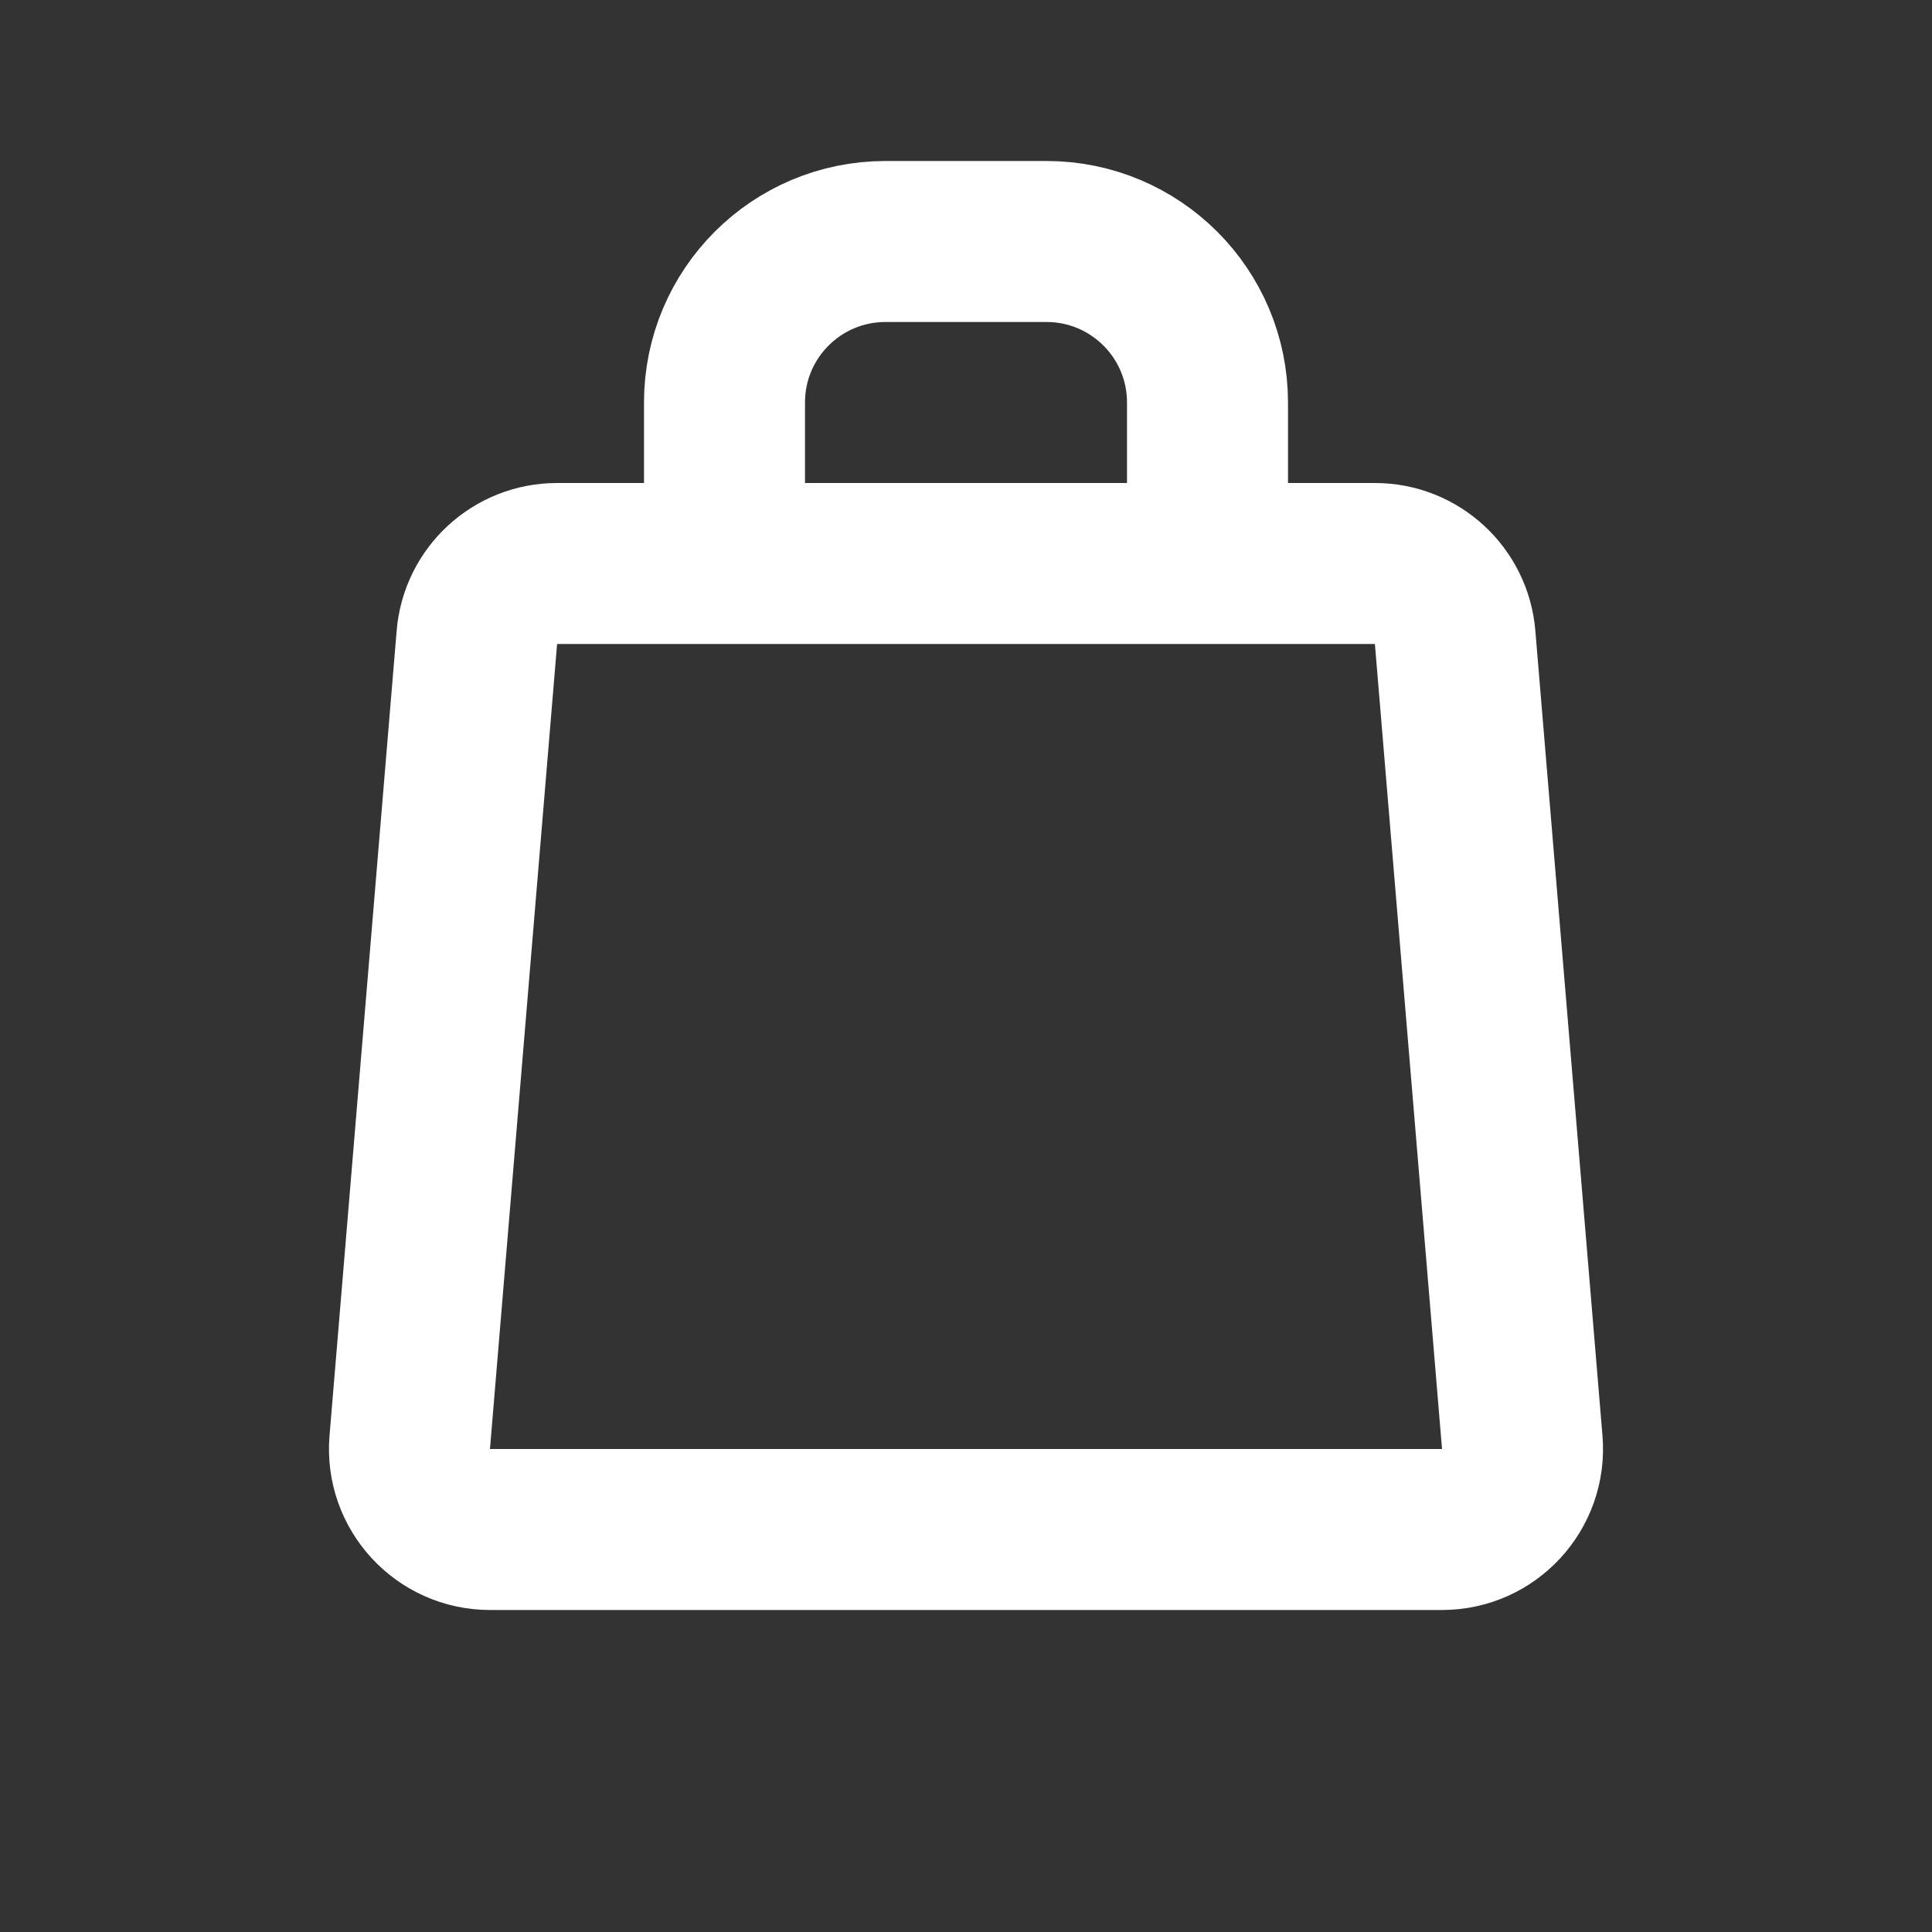
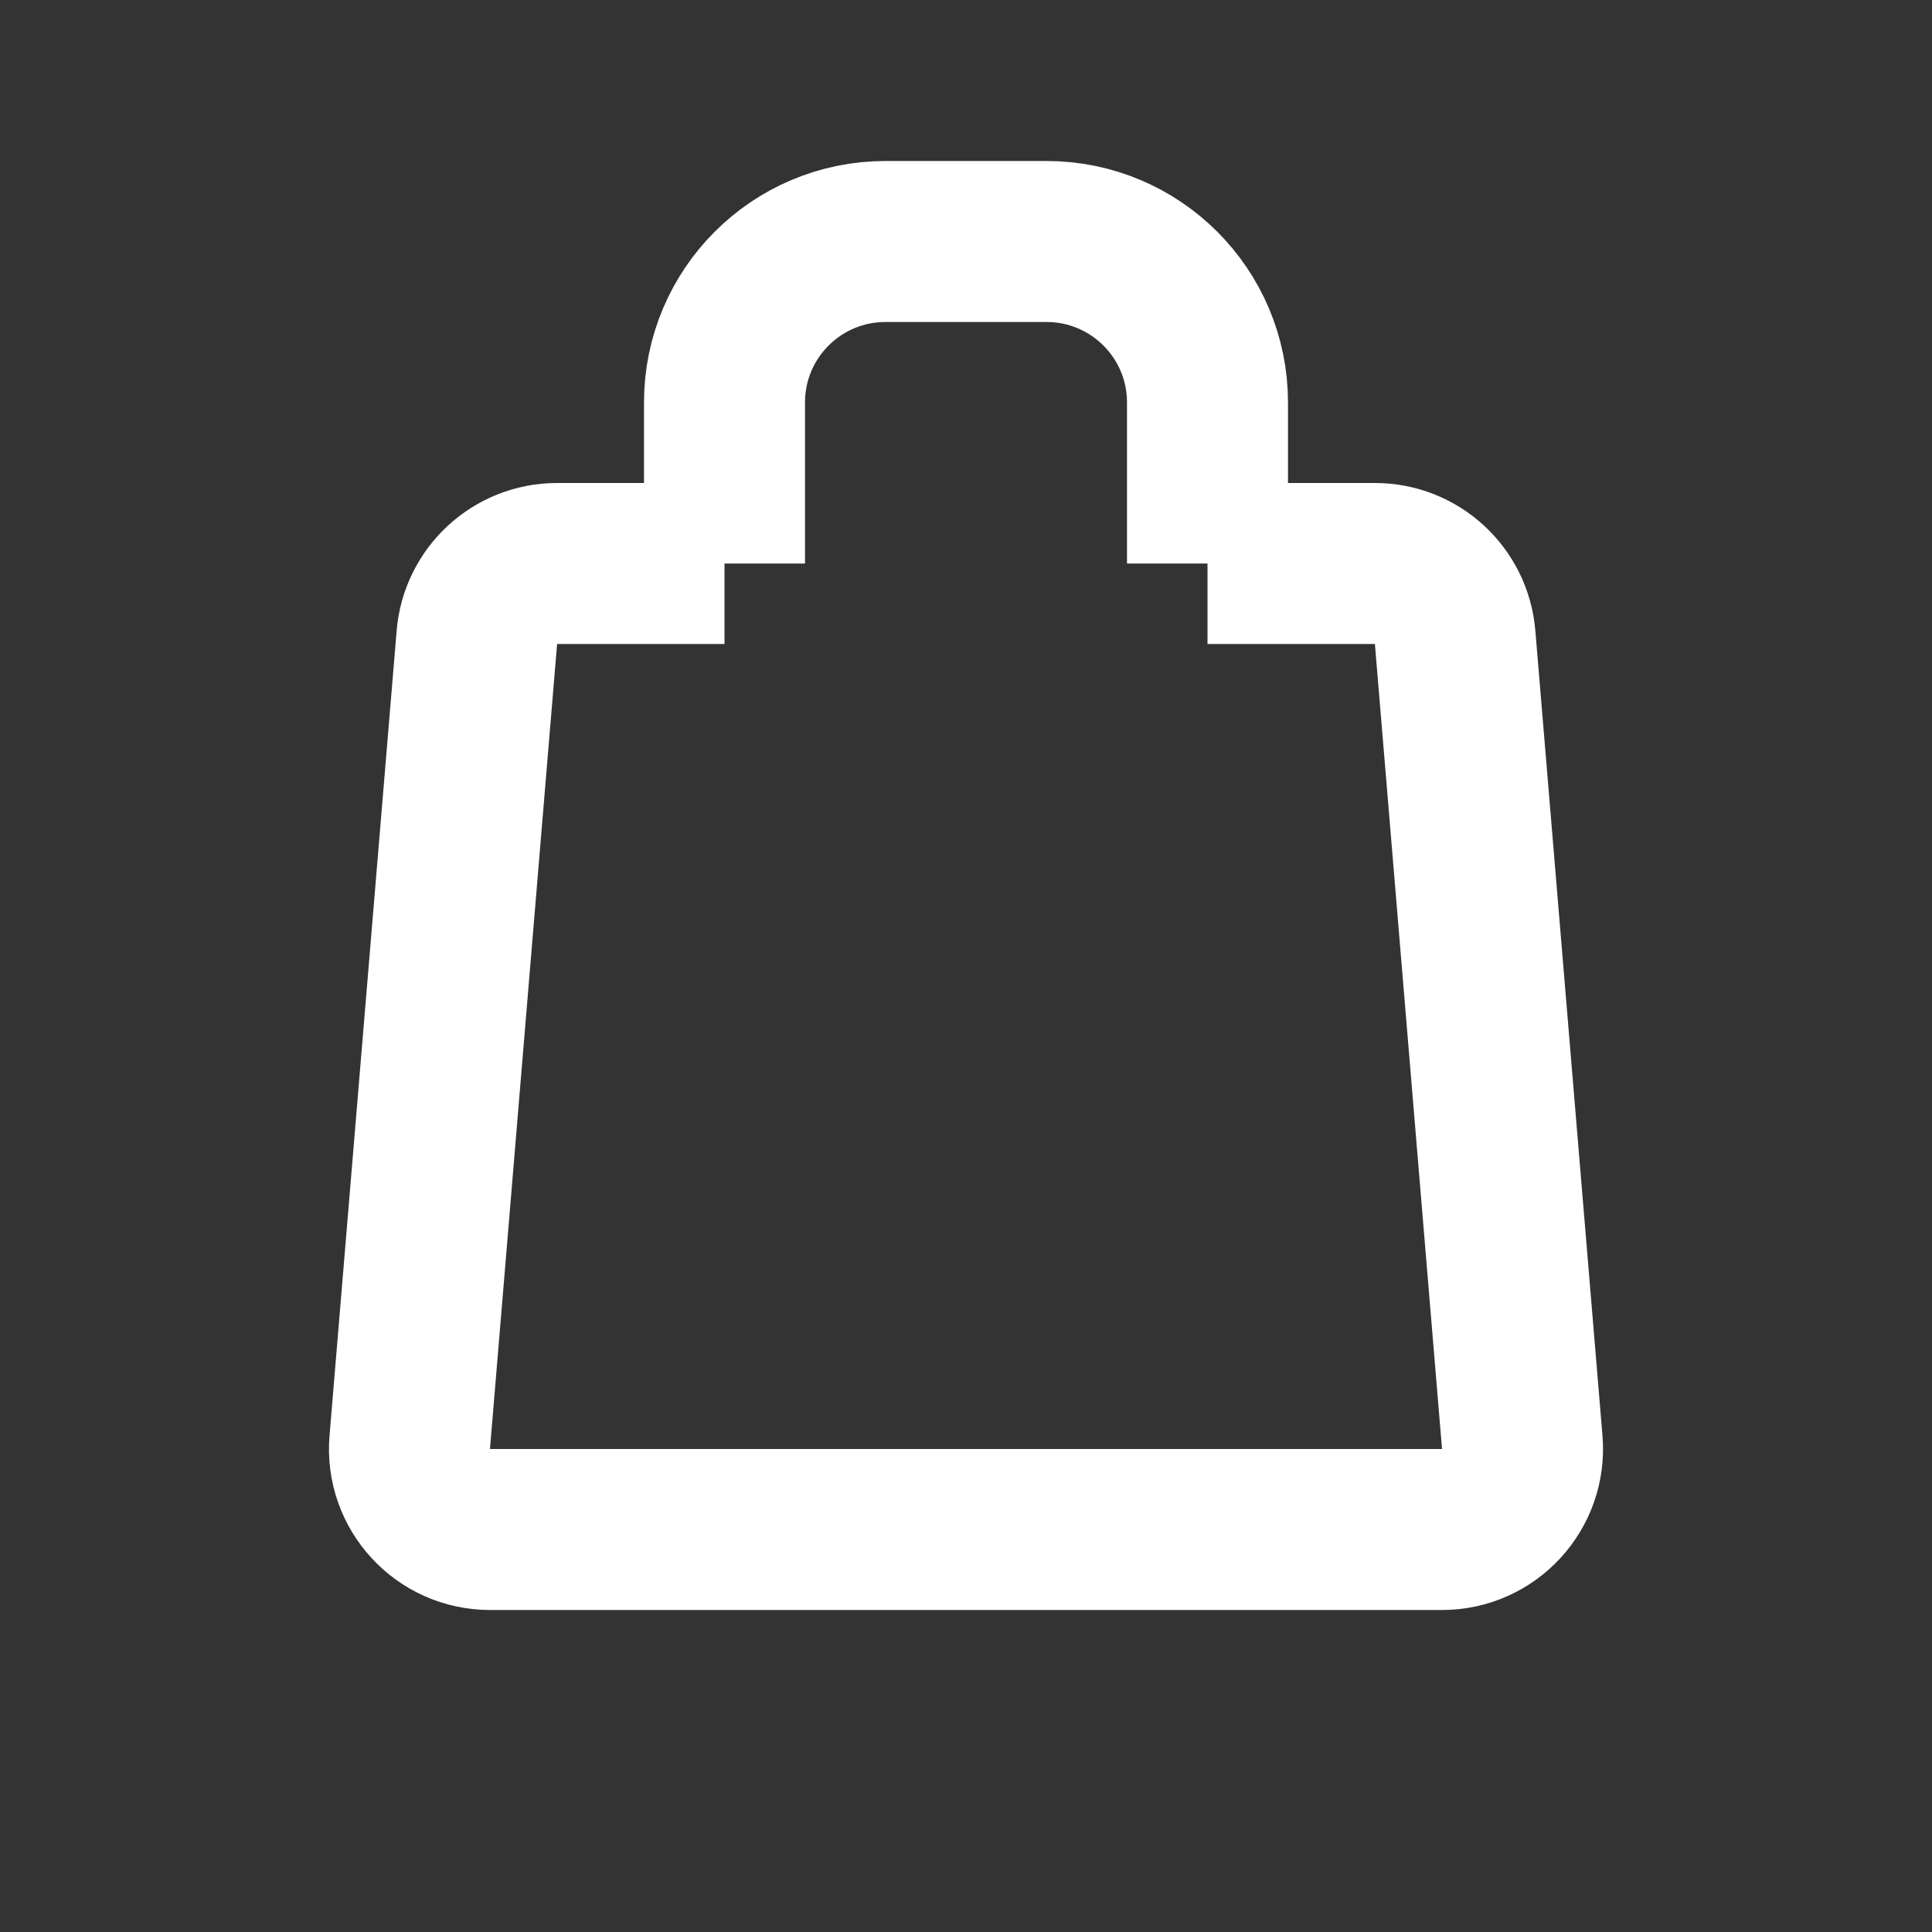
<svg xmlns="http://www.w3.org/2000/svg" viewBox="0 0 24 24" fill="none">
  <rect x="0" y="0" width="24" height="24" fill="#333333" stroke="none" />
  <g id="SVGRepo_bgCarrier" stroke-width="0" />
  <g id="SVGRepo_tracerCarrier" stroke-linecap="round" stroke-linejoin="round" />
  <g id="SVGRepo_iconCarrier">
-     <path d="M9 7H6.92C6.4 7 5.967 7.399 5.924 7.917L5.09 17.917C5.042 18.5 5.502 19 6.087 19H17.913C18.498 19 18.958 18.5 18.91 17.917L18.076 7.917C18.033 7.399 17.6 7 17.08 7H15M9 7V5C9 3.895 9.895 3 11 3H13C14.105 3 15 3.895 15 5V7M9 7H15" stroke="#fff" stroke-width="2" stroke-linejoin="round" />
+     <path d="M9 7H6.92C6.4 7 5.967 7.399 5.924 7.917L5.09 17.917C5.042 18.5 5.502 19 6.087 19H17.913C18.498 19 18.958 18.5 18.91 17.917L18.076 7.917C18.033 7.399 17.6 7 17.08 7H15M9 7V5C9 3.895 9.895 3 11 3H13C14.105 3 15 3.895 15 5V7M9 7" stroke="#fff" stroke-width="2" stroke-linejoin="round" />
  </g>
</svg>